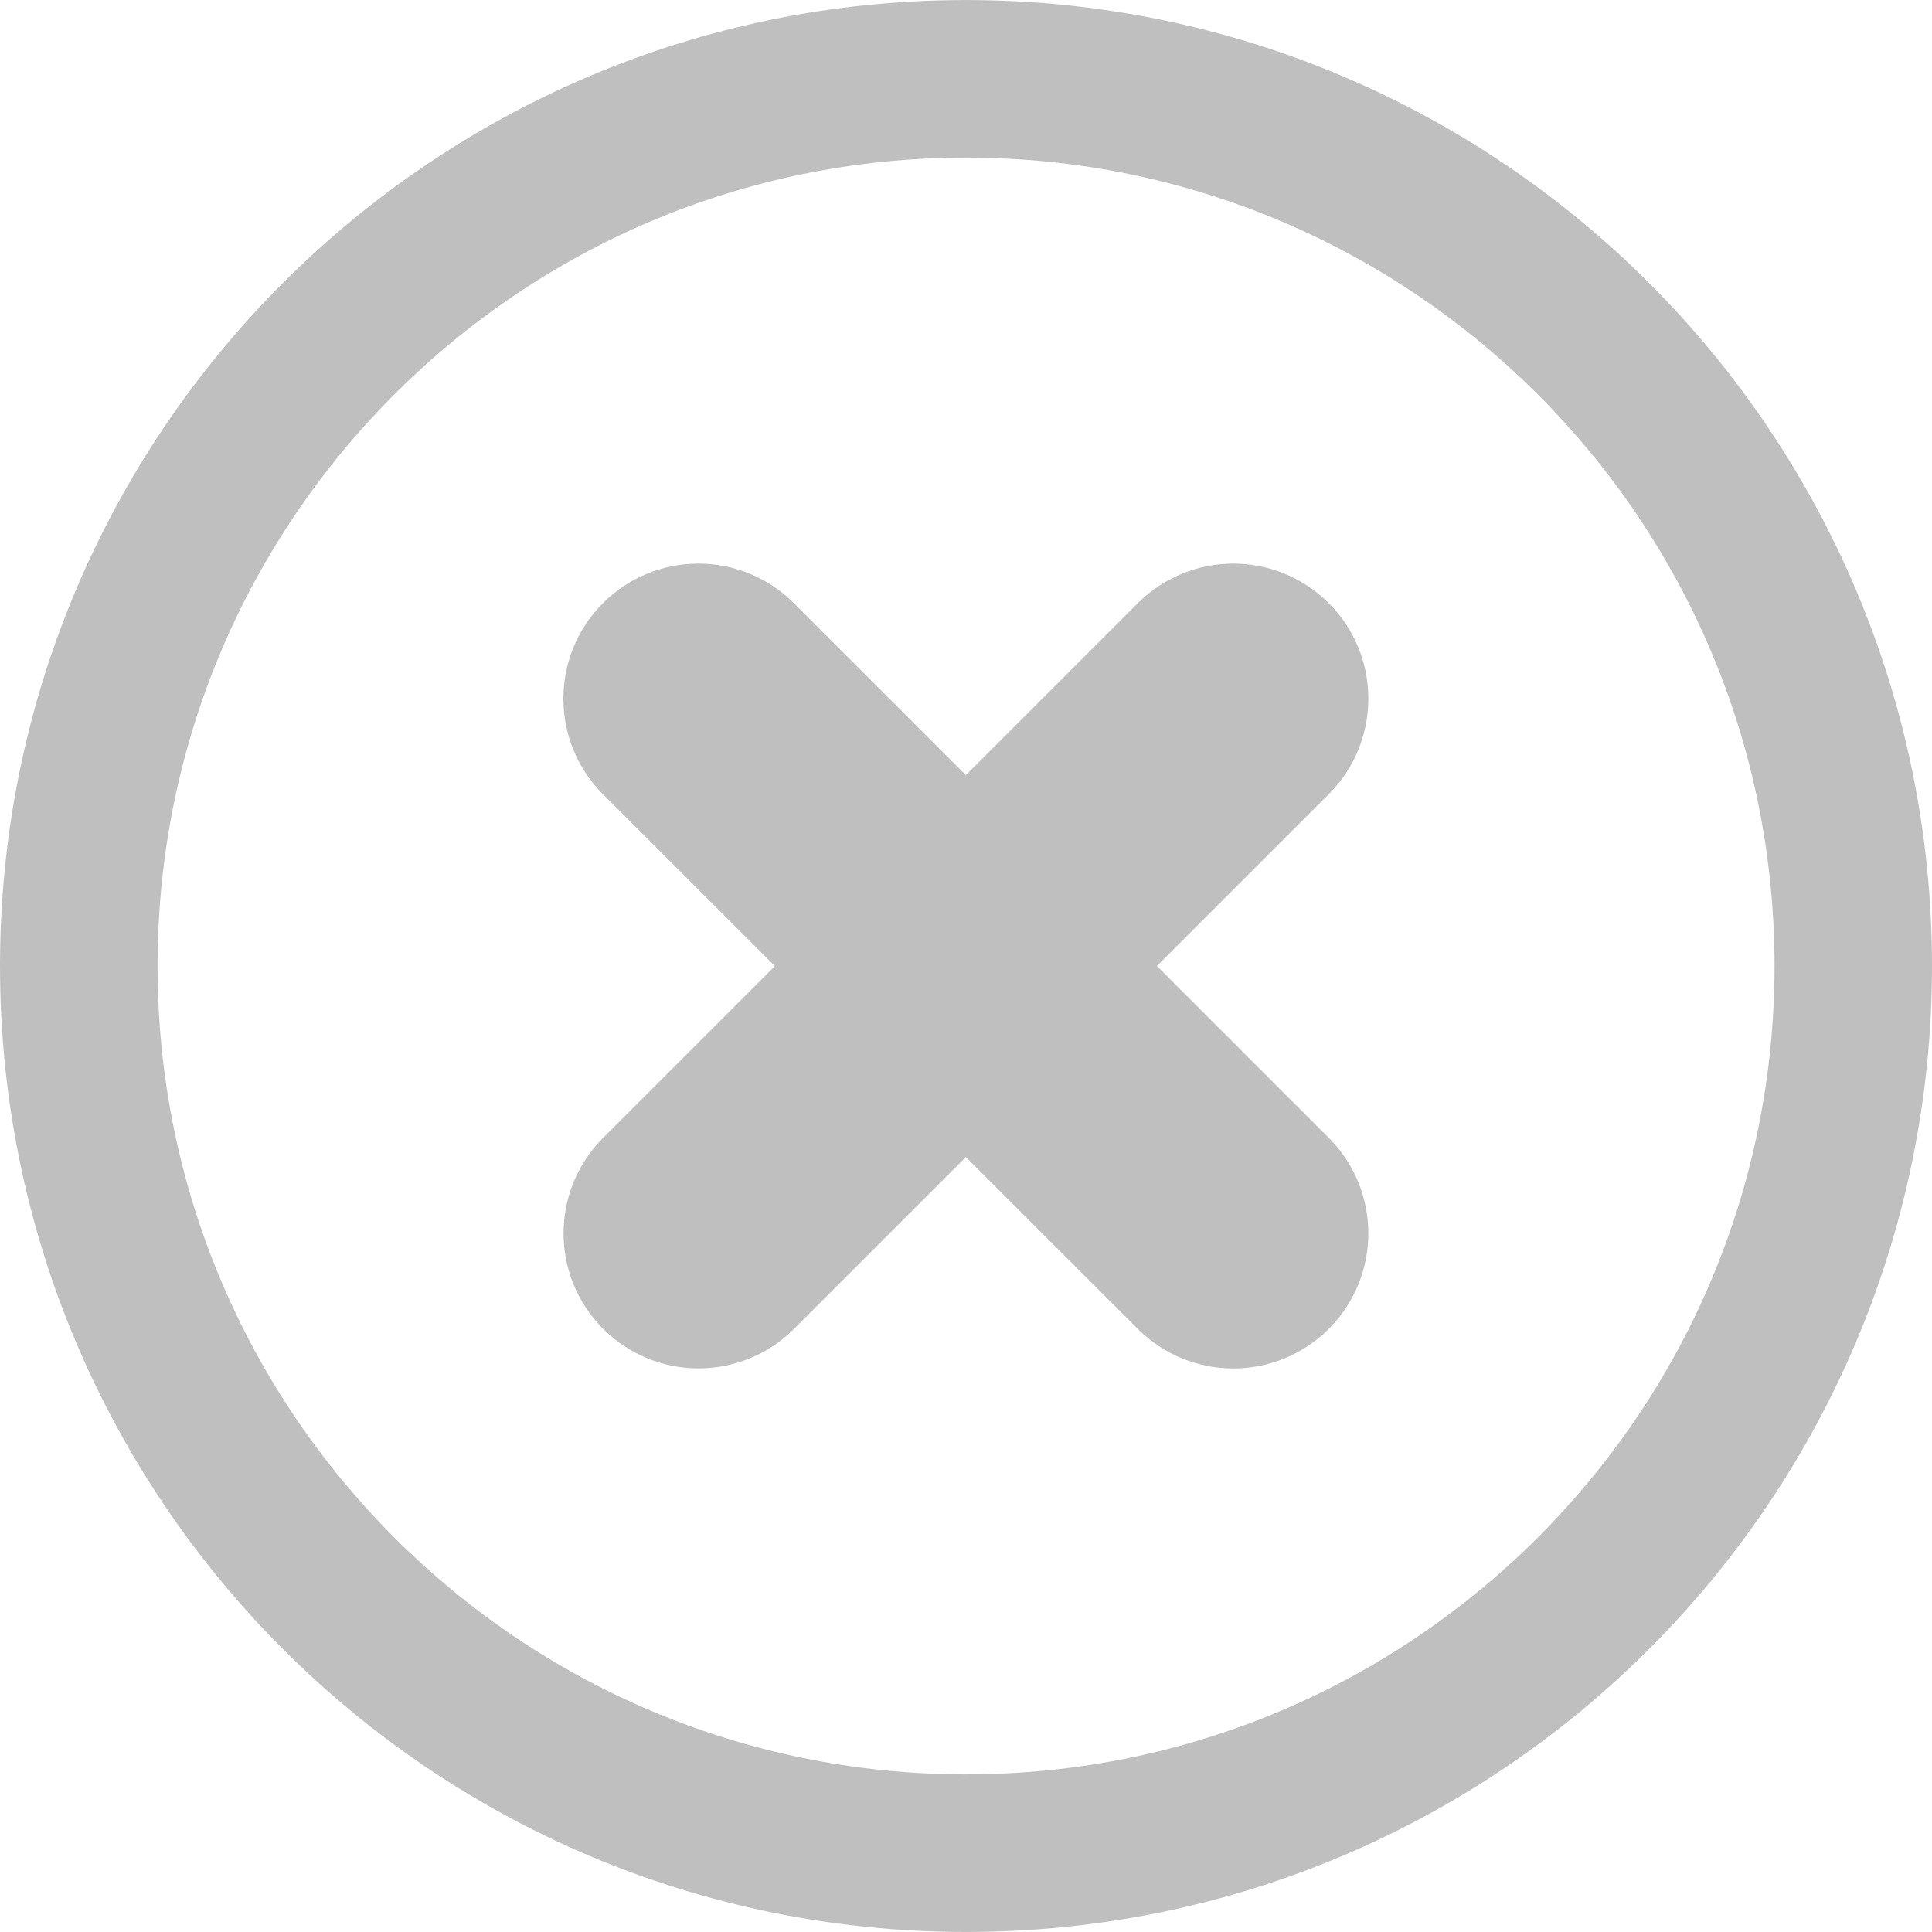
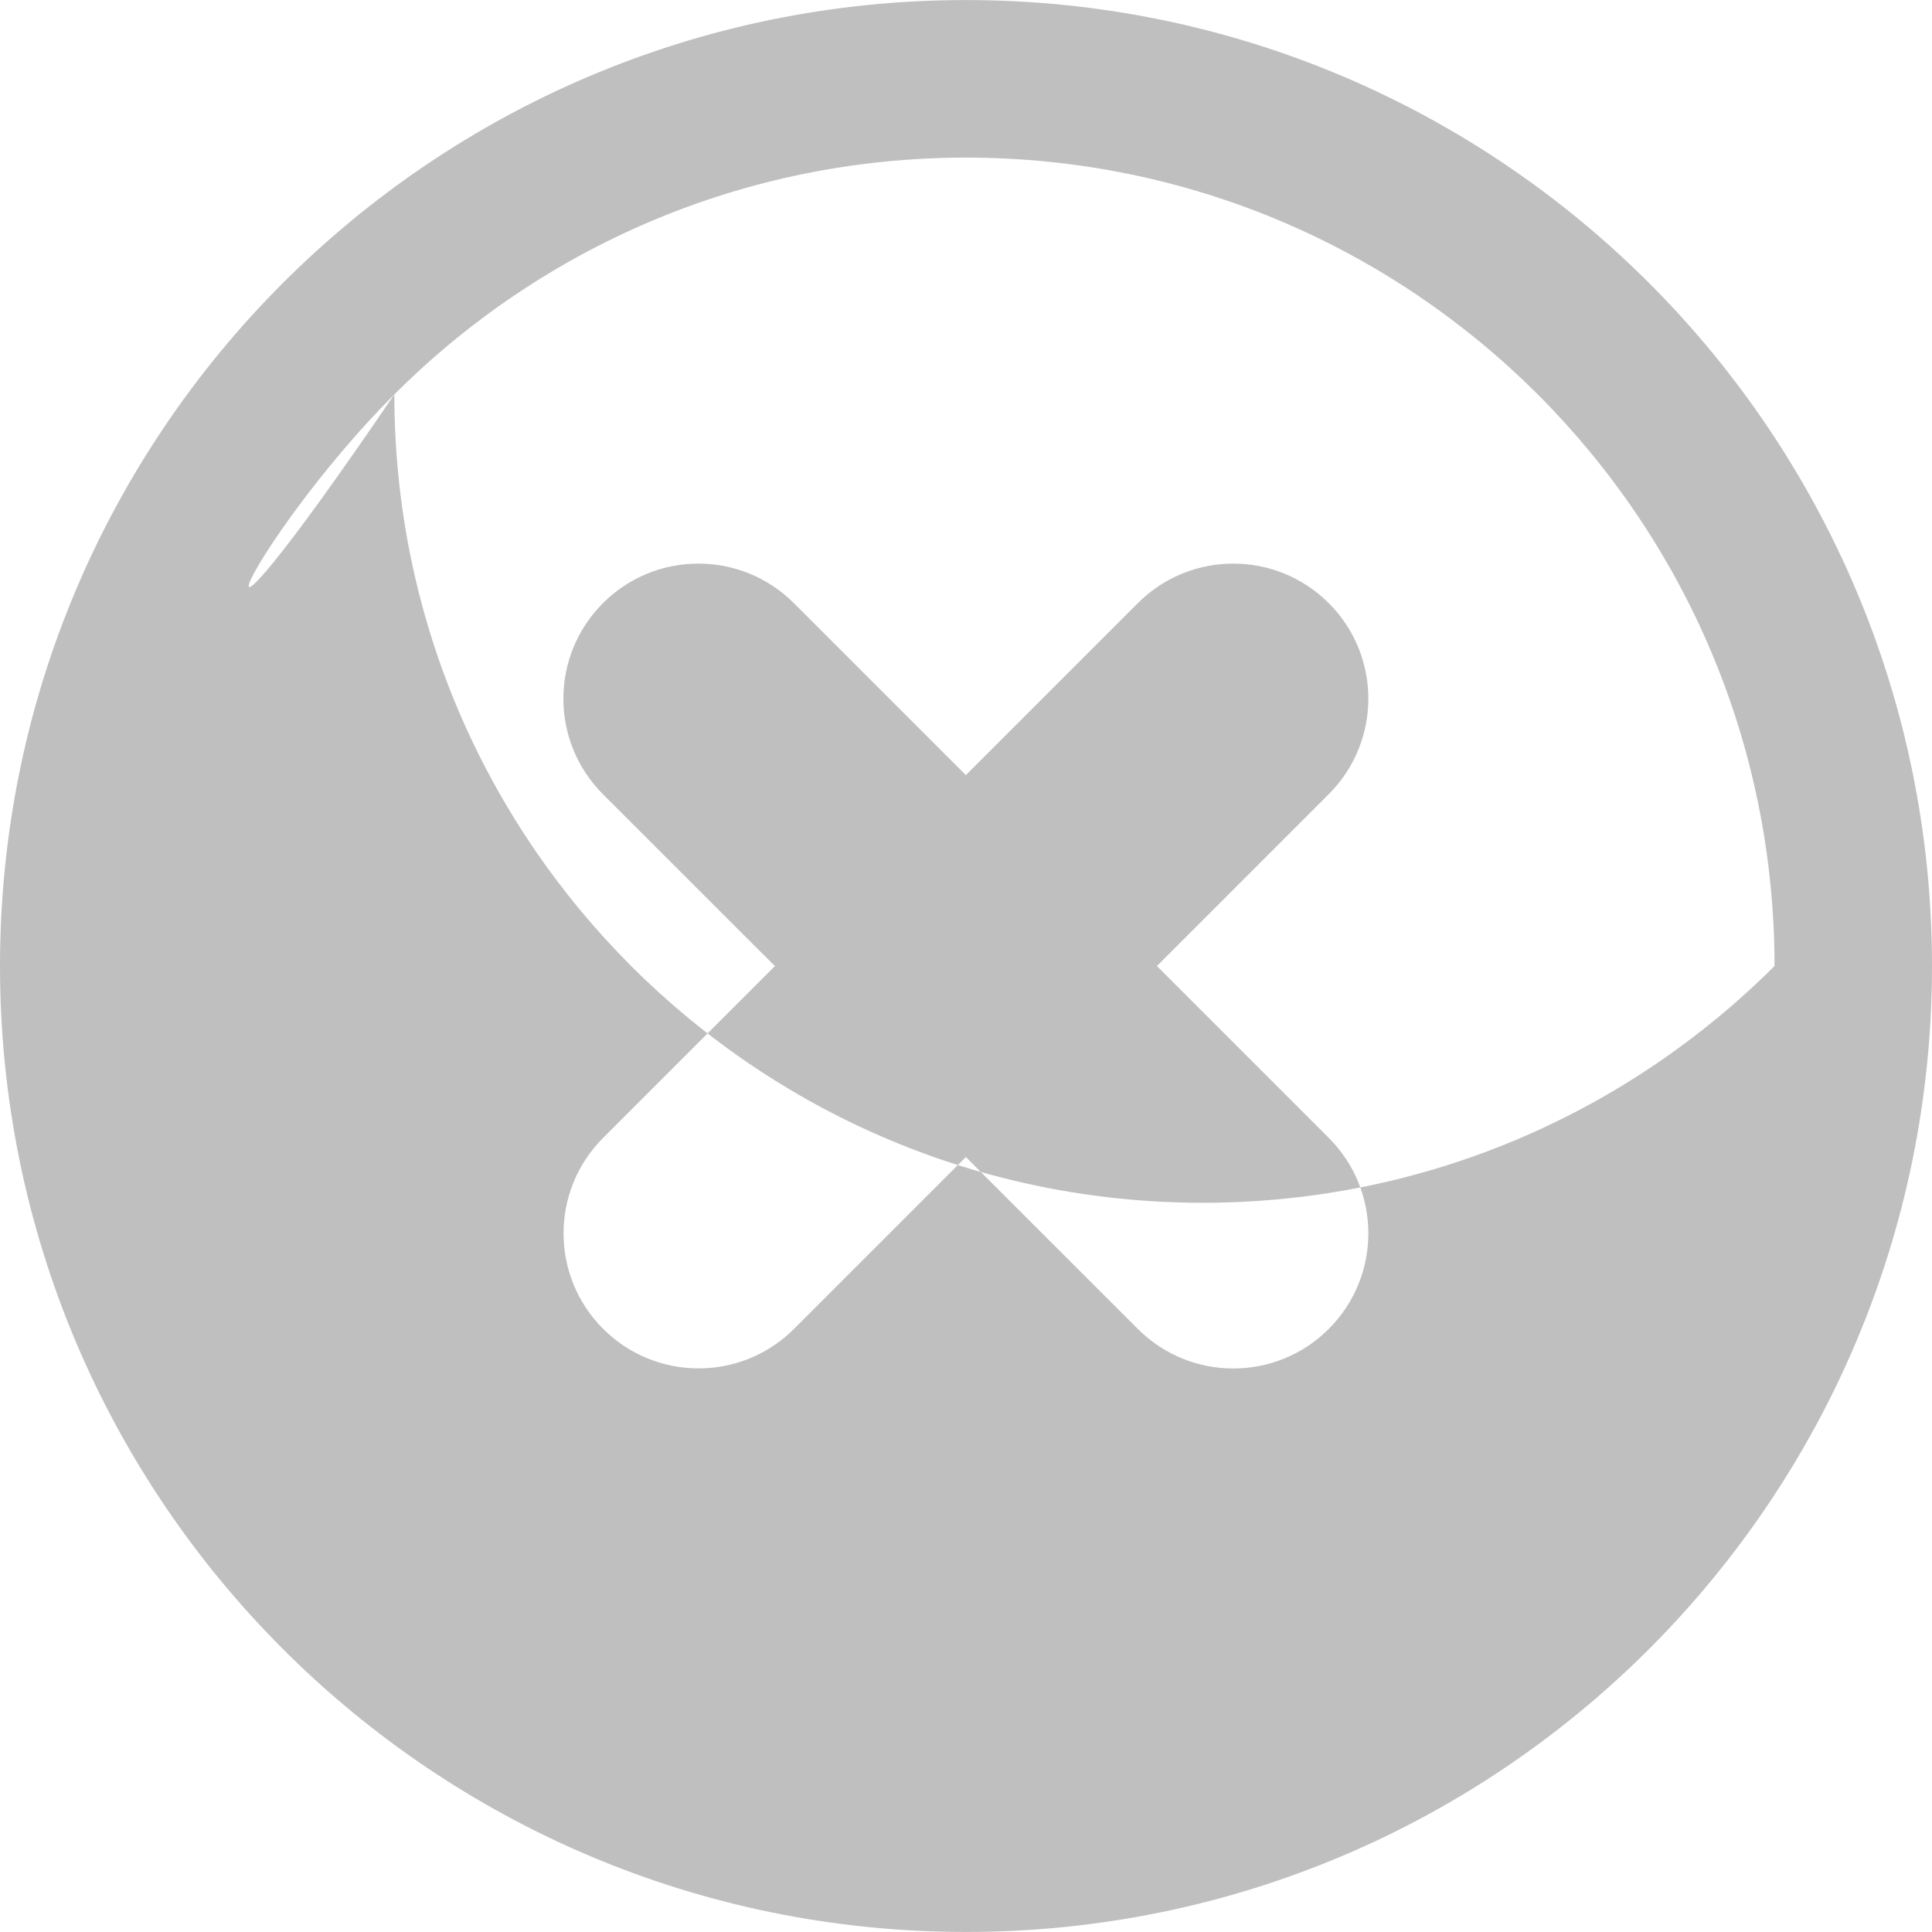
<svg xmlns="http://www.w3.org/2000/svg" version="1.1" id="Calque_1" x="0px" y="0px" width="22px" height="22px" viewBox="0 0 21.459 21.458" style="enable-background:new 0 0 21.459 21.458;">
-   <path fill="#bfbfbf" d="M10.729,21.458c5.927,0,10.729-4.803,10.73-10.729C21.458,4.803,16.655,0,10.729,0C4.804,0,0,4.803,0,10.729  C0,16.655,4.804,21.458,10.729,21.458z M4.38,4.38c1.628-1.627,3.866-2.629,6.349-2.63c2.484,0.001,4.722,1.003,6.351,2.63  c1.627,1.628,2.629,3.866,2.63,6.349c-0.001,2.483-1.003,4.721-2.63,6.349c-1.629,1.626-3.867,2.629-6.351,2.63  c-2.483-0.001-4.721-1.003-6.349-2.63c-1.627-1.628-2.629-3.866-2.63-6.349C1.751,8.246,2.753,6.008,4.38,4.38z M6.697,8.821  c-0.586-0.586-0.586-1.536,0-2.122c0.585-0.586,1.535-0.586,2.121,0l1.91,1.91l1.91-1.91c0.586-0.586,1.535-0.586,2.121,0  c0.586,0.585,0.586,1.536,0,2.121l-1.909,1.909l1.909,1.909c0.586,0.586,0.586,1.536,0,2.122s-1.535,0.586-2.121,0l-1.91-1.909  L8.82,14.759c-0.586,0.586-1.535,0.586-2.121,0c-0.586-0.585-0.586-1.536,0-2.121l1.908-1.908L6.697,8.821z" />
+   <path fill="#bfbfbf" d="M10.729,21.458c5.927,0,10.729-4.803,10.73-10.729C21.458,4.803,16.655,0,10.729,0C4.804,0,0,4.803,0,10.729  C0,16.655,4.804,21.458,10.729,21.458z M4.38,4.38c1.628-1.627,3.866-2.629,6.349-2.63c2.484,0.001,4.722,1.003,6.351,2.63  c1.627,1.628,2.629,3.866,2.63,6.349c-1.629,1.626-3.867,2.629-6.351,2.63  c-2.483-0.001-4.721-1.003-6.349-2.63c-1.627-1.628-2.629-3.866-2.63-6.349C1.751,8.246,2.753,6.008,4.38,4.38z M6.697,8.821  c-0.586-0.586-0.586-1.536,0-2.122c0.585-0.586,1.535-0.586,2.121,0l1.91,1.91l1.91-1.91c0.586-0.586,1.535-0.586,2.121,0  c0.586,0.585,0.586,1.536,0,2.121l-1.909,1.909l1.909,1.909c0.586,0.586,0.586,1.536,0,2.122s-1.535,0.586-2.121,0l-1.91-1.909  L8.82,14.759c-0.586,0.586-1.535,0.586-2.121,0c-0.586-0.585-0.586-1.536,0-2.121l1.908-1.908L6.697,8.821z" />
</svg>